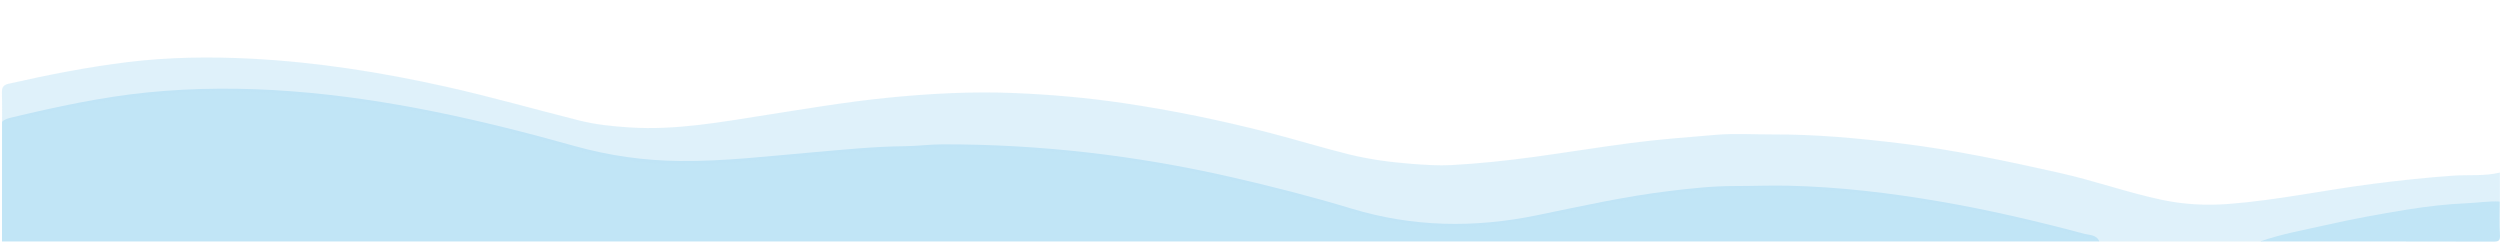
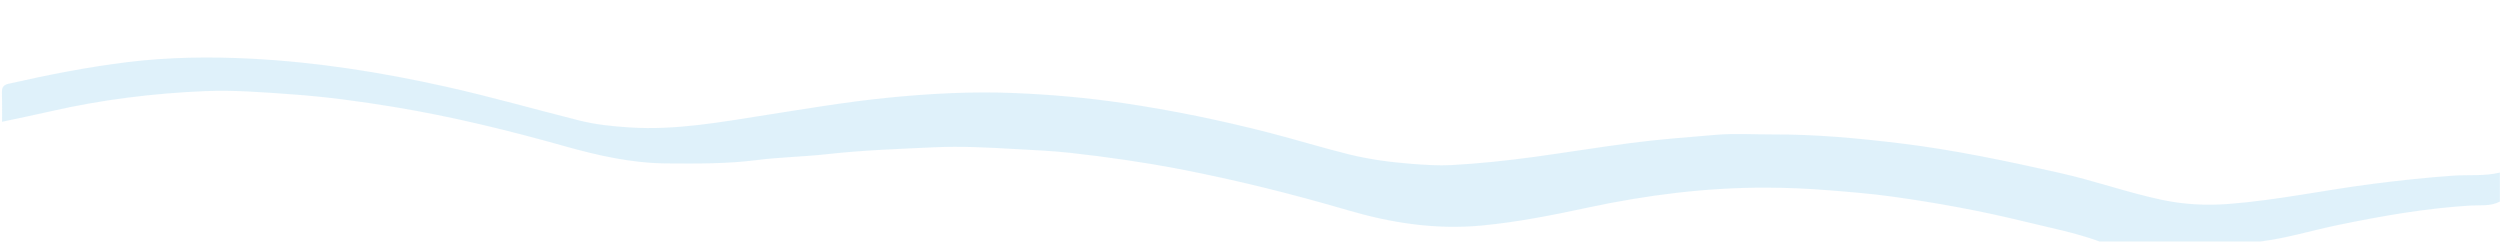
<svg xmlns="http://www.w3.org/2000/svg" id="Layer_1" data-name="Layer 1" viewBox="0 0 1366 132">
  <defs>
    <style>
      .cls-1, .cls-2 {
        fill: #c1e5f6;
      }

      .cls-2 {
        opacity: .5;
      }
    </style>
  </defs>
-   <path class="cls-1" d="M1.09,131.92c0-21.79,.01-43.59,.02-65.38,1.5-1.47,3.46-1.92,5.4-2.39,24.46-5.83,49.04-11.16,74.1-13.66,26.19-2.62,52.4-2.62,78.71-.62,52.75,4.01,103.93,15.7,154.63,29.91,18.87,5.29,37.98,7.99,57.62,8.18,24.21,.24,48.14-2.66,72.16-4.71,16.89-1.44,33.77-3.22,50.76-3.37,6.81-.06,13.58-1.01,20.43-1.02,53.17-.09,105.6,6,157.4,17.8,22.24,5.07,44.33,10.7,66.15,17.31,33.41,10.13,67.1,10.68,101.19,3.67,24.12-4.96,48.18-10.36,72.68-13.3,11.72-1.41,23.45-2.71,35.31-2.69,9.79,.01,19.54-.41,29.37-.19,27.89,.63,55.42,3.91,82.83,8.61,26.6,4.56,52.86,10.68,78.91,17.65,2.95,.79,6.81,.41,8.32,4.22H1.09Z" />
  <path class="cls-2" d="M1147.09,131.92c-13.21-4.83-27.03-7.46-40.63-10.8-24.07-5.91-48.47-10.37-73.01-13.76-11.59-1.6-23.32-2.53-35.03-3.46-11.08-.88-22.24-1.34-33.23-1.37-32.97-.1-65.6,4.04-97.88,10.96-19.03,4.08-38.11,7.88-57.61,9.73-25.06,2.38-49.21-1.32-73-8.28-30.5-8.93-61.3-16.62-92.52-22.61-19.62-3.77-39.4-6.57-59.25-8.8-10.18-1.14-20.46-1.53-30.7-2.12-14.59-.84-29.21-1.6-43.82-.93-19.5,.9-39.01,1.58-58.44,3.75-12.81,1.43-25.77,1.62-38.54,3.25-16.38,2.09-32.78,1.92-49.2,1.81-19.02-.13-37.37-4.27-55.58-9.39-30.73-8.64-61.71-16.23-93.26-21.44-18.59-3.07-37.2-5.6-56.02-6.93-15.73-1.11-31.45-2.41-47.19-1.75-28.45,1.2-56.64,4.66-84.42,11.02-8.85,2.03-17.75,3.83-26.63,5.74,0-5.45,.09-10.9-.06-16.34-.07-2.67,1.12-3.87,3.59-4.43,21.6-4.88,43.31-9.18,65.3-11.86,22.31-2.71,44.8-2.99,67.15-1.85,35.85,1.83,71.25,7.44,106.32,15.25,24.57,5.47,48.74,12.41,73.13,18.53,8.96,2.25,18.16,3.19,27.46,3.79,25.34,1.64,49.99-2.94,74.78-6.83,21.85-3.42,43.65-7.12,65.71-9.34,23.33-2.35,46.68-3.59,70.05-2.61,19.79,.82,39.54,2.57,59.2,5.47,26.87,3.97,53.38,9.43,79.65,16.18,14.59,3.75,28.99,8.22,43.61,11.83,11.22,2.76,22.67,4.31,34.26,5.19,7.31,.55,14.6,1.08,21.86,.68,15-.84,29.94-2.39,44.86-4.43,17.66-2.42,35.26-5.28,52.94-7.61,15.59-2.05,31.23-3.2,46.85-4.51,10.25-.86,20.63-.15,30.95-.19,23.22-.1,46.26,2.04,69.29,4.82,29.59,3.57,58.65,9.75,87.67,16.26,18.76,4.21,36.89,10.73,55.68,14.68,11.93,2.51,24.03,3.17,36.45,2.21,26.6-2.05,52.61-7.66,78.97-11.01,14.41-1.83,28.87-3.41,43.4-4.43,8.57-.6,17.27,.37,25.73-1.7v15.85c-5.07,2.71-10.76,1.85-16.09,2.17-24.49,1.49-48.52,5.71-72.46,10.66-14.13,2.92-27.96,7.21-42.33,8.97h-87.92Z" />
-   <path class="cls-1" d="M1235.01,131.92c11.36-4.03,23.24-6.1,34.94-8.75,15.1-3.43,30.36-6.26,45.65-8.7,10.73-1.71,21.56-2.98,32.47-3.43,5.94-.25,11.85-1.25,17.82-.91,0,6.11-.2,12.23,.09,18.33,.14,2.98-.6,3.56-3.58,3.56-42.46-.12-84.93-.08-127.39-.08Z" />
</svg>